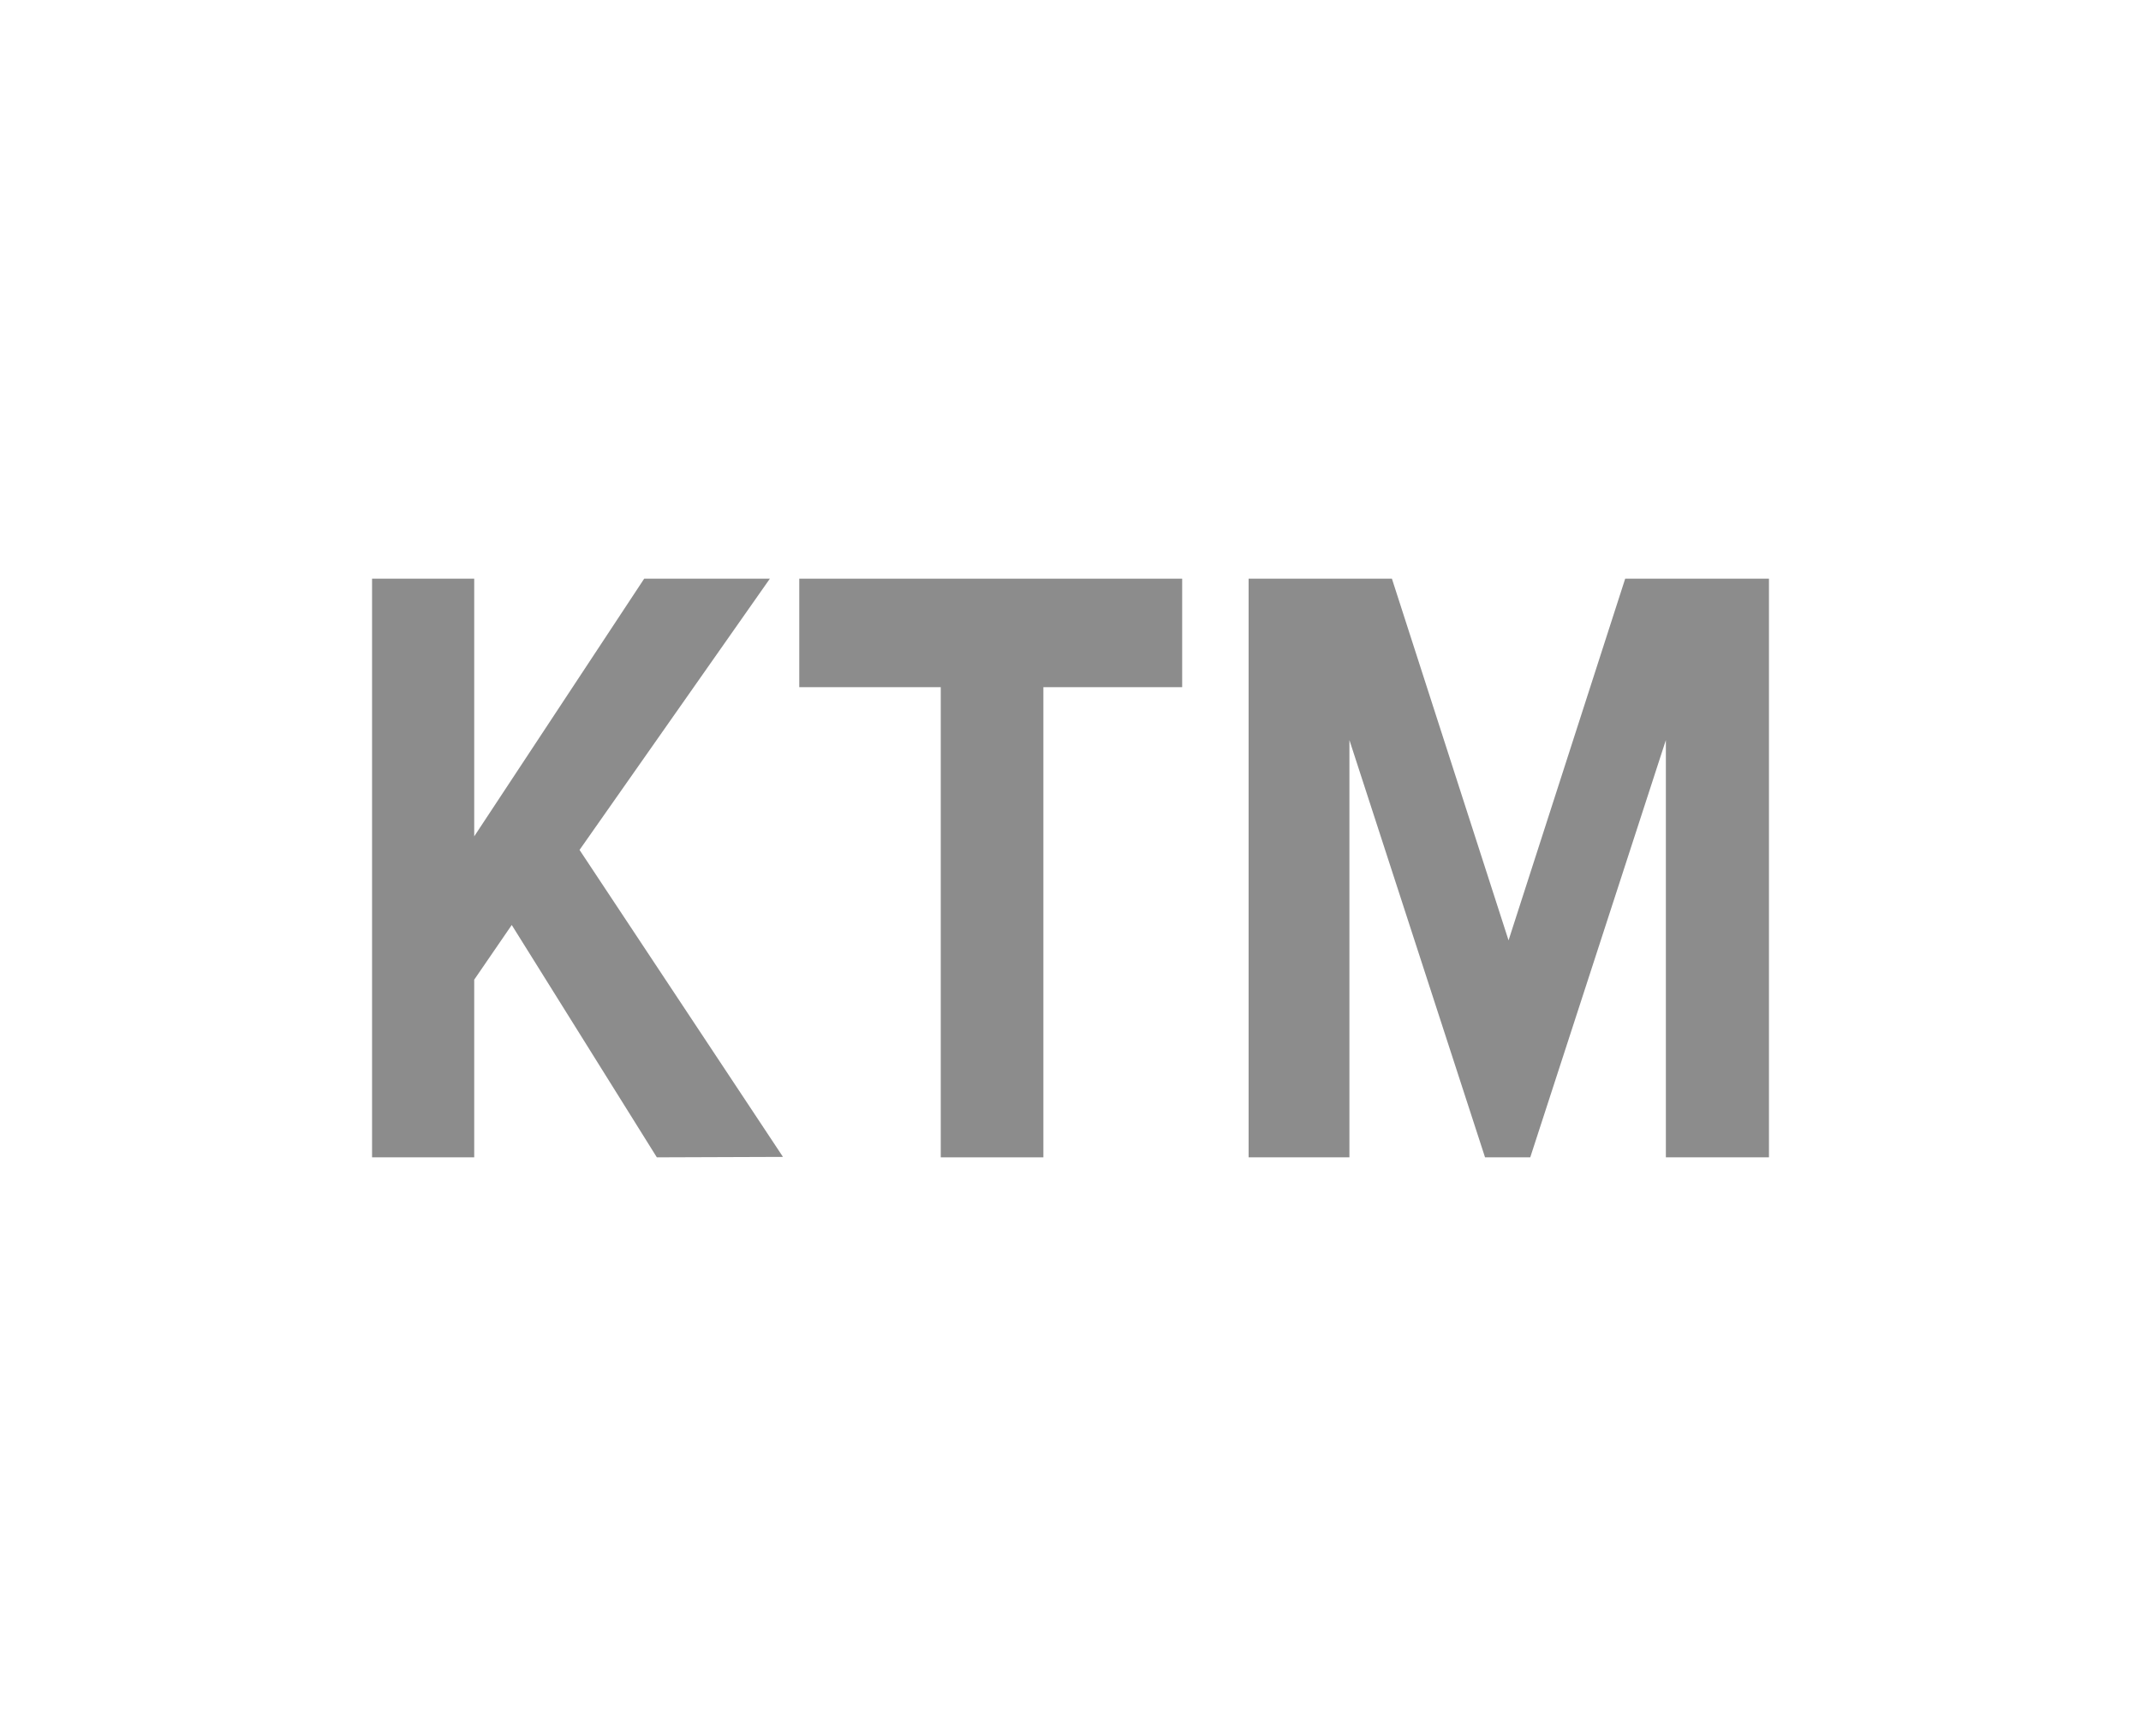
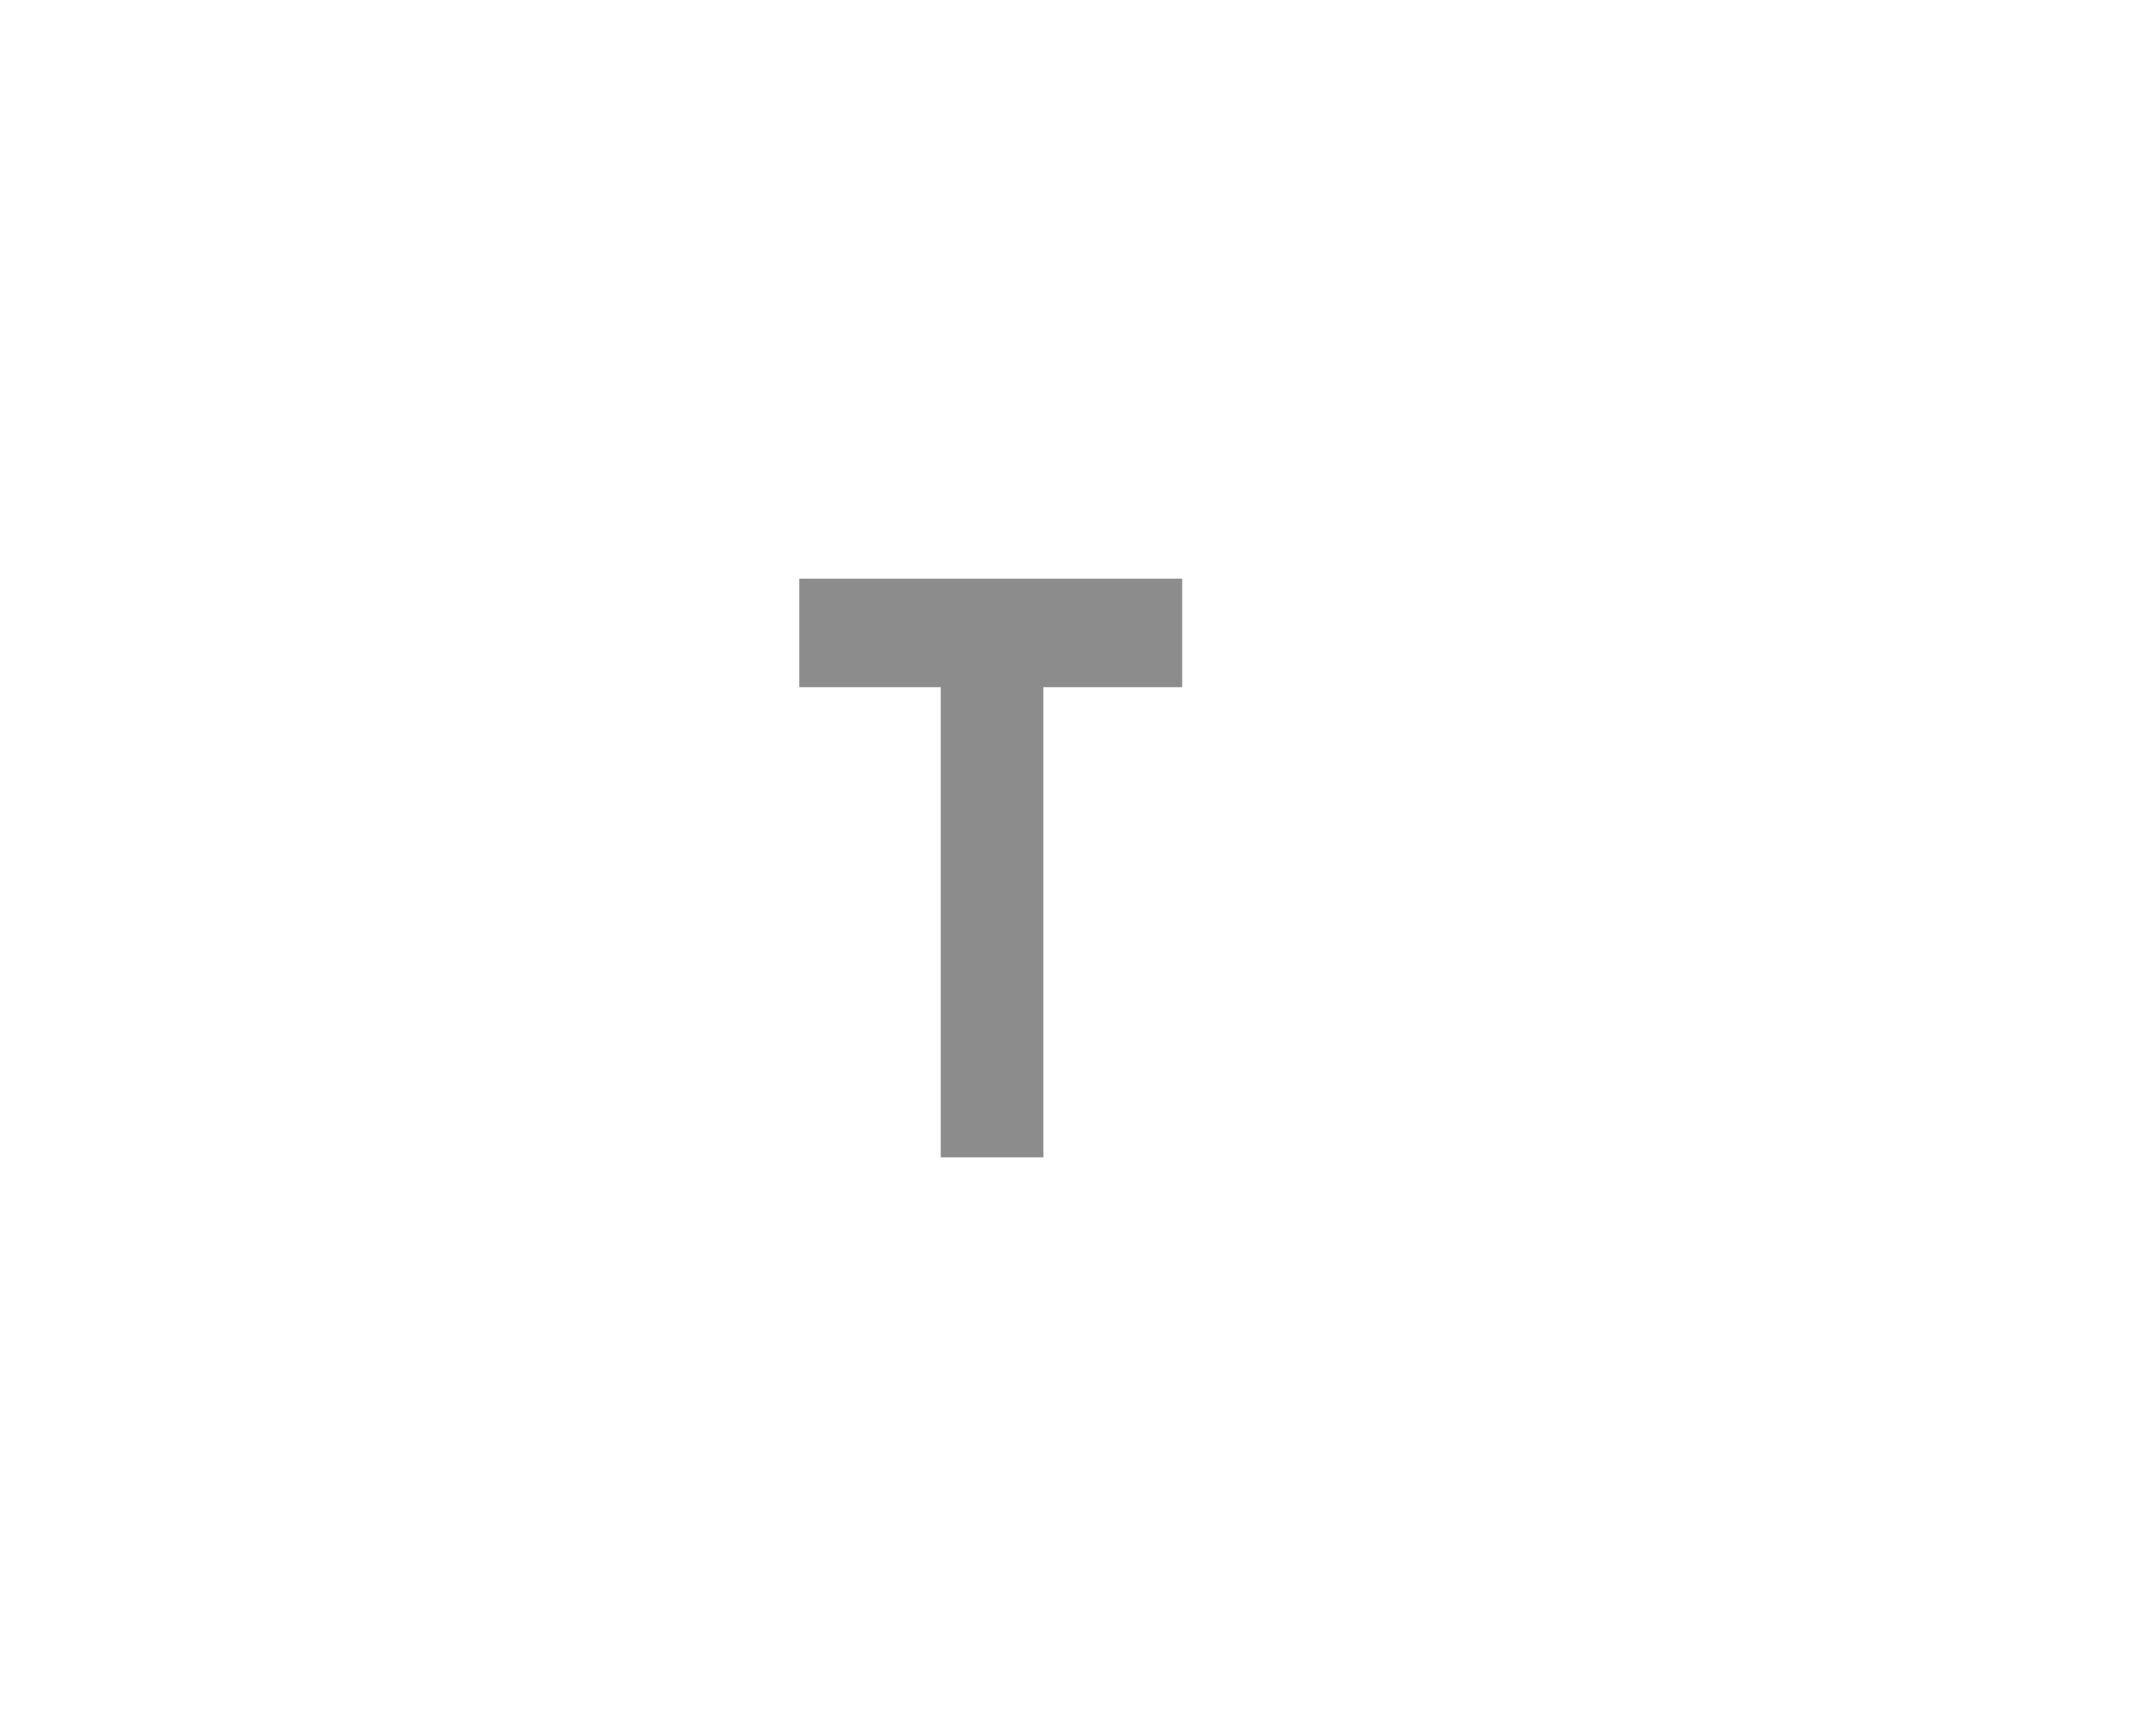
<svg xmlns="http://www.w3.org/2000/svg" version="1.1" id="Layer_1" x="0px" y="0px" width="148px" height="120px" viewBox="0 0 148 120" enable-background="new 0 0 148 120" xml:space="preserve">
  <title>KTM</title>
  <g>
-     <path fill="#8C8C8C" d="M45.406,80L35.375,63.938l-2.594,3.781V80h-7.062V40h7.062v17.812L44.531,40h8.688L40.062,58.75   l14.062,21.219L45.406,80z" />
    <path fill="#8C8C8C" d="M65.031,80V47.5H55.25V40h26.469v7.5h-9.594V80H65.031z" />
-     <path fill="#8C8C8C" d="M115.156,80V51.156L105.781,80h-3.125l-9.375-28.844V80h-6.969V40h9.906l8.063,25l8.063-25h9.938v40   H115.156z" />
  </g>
</svg>